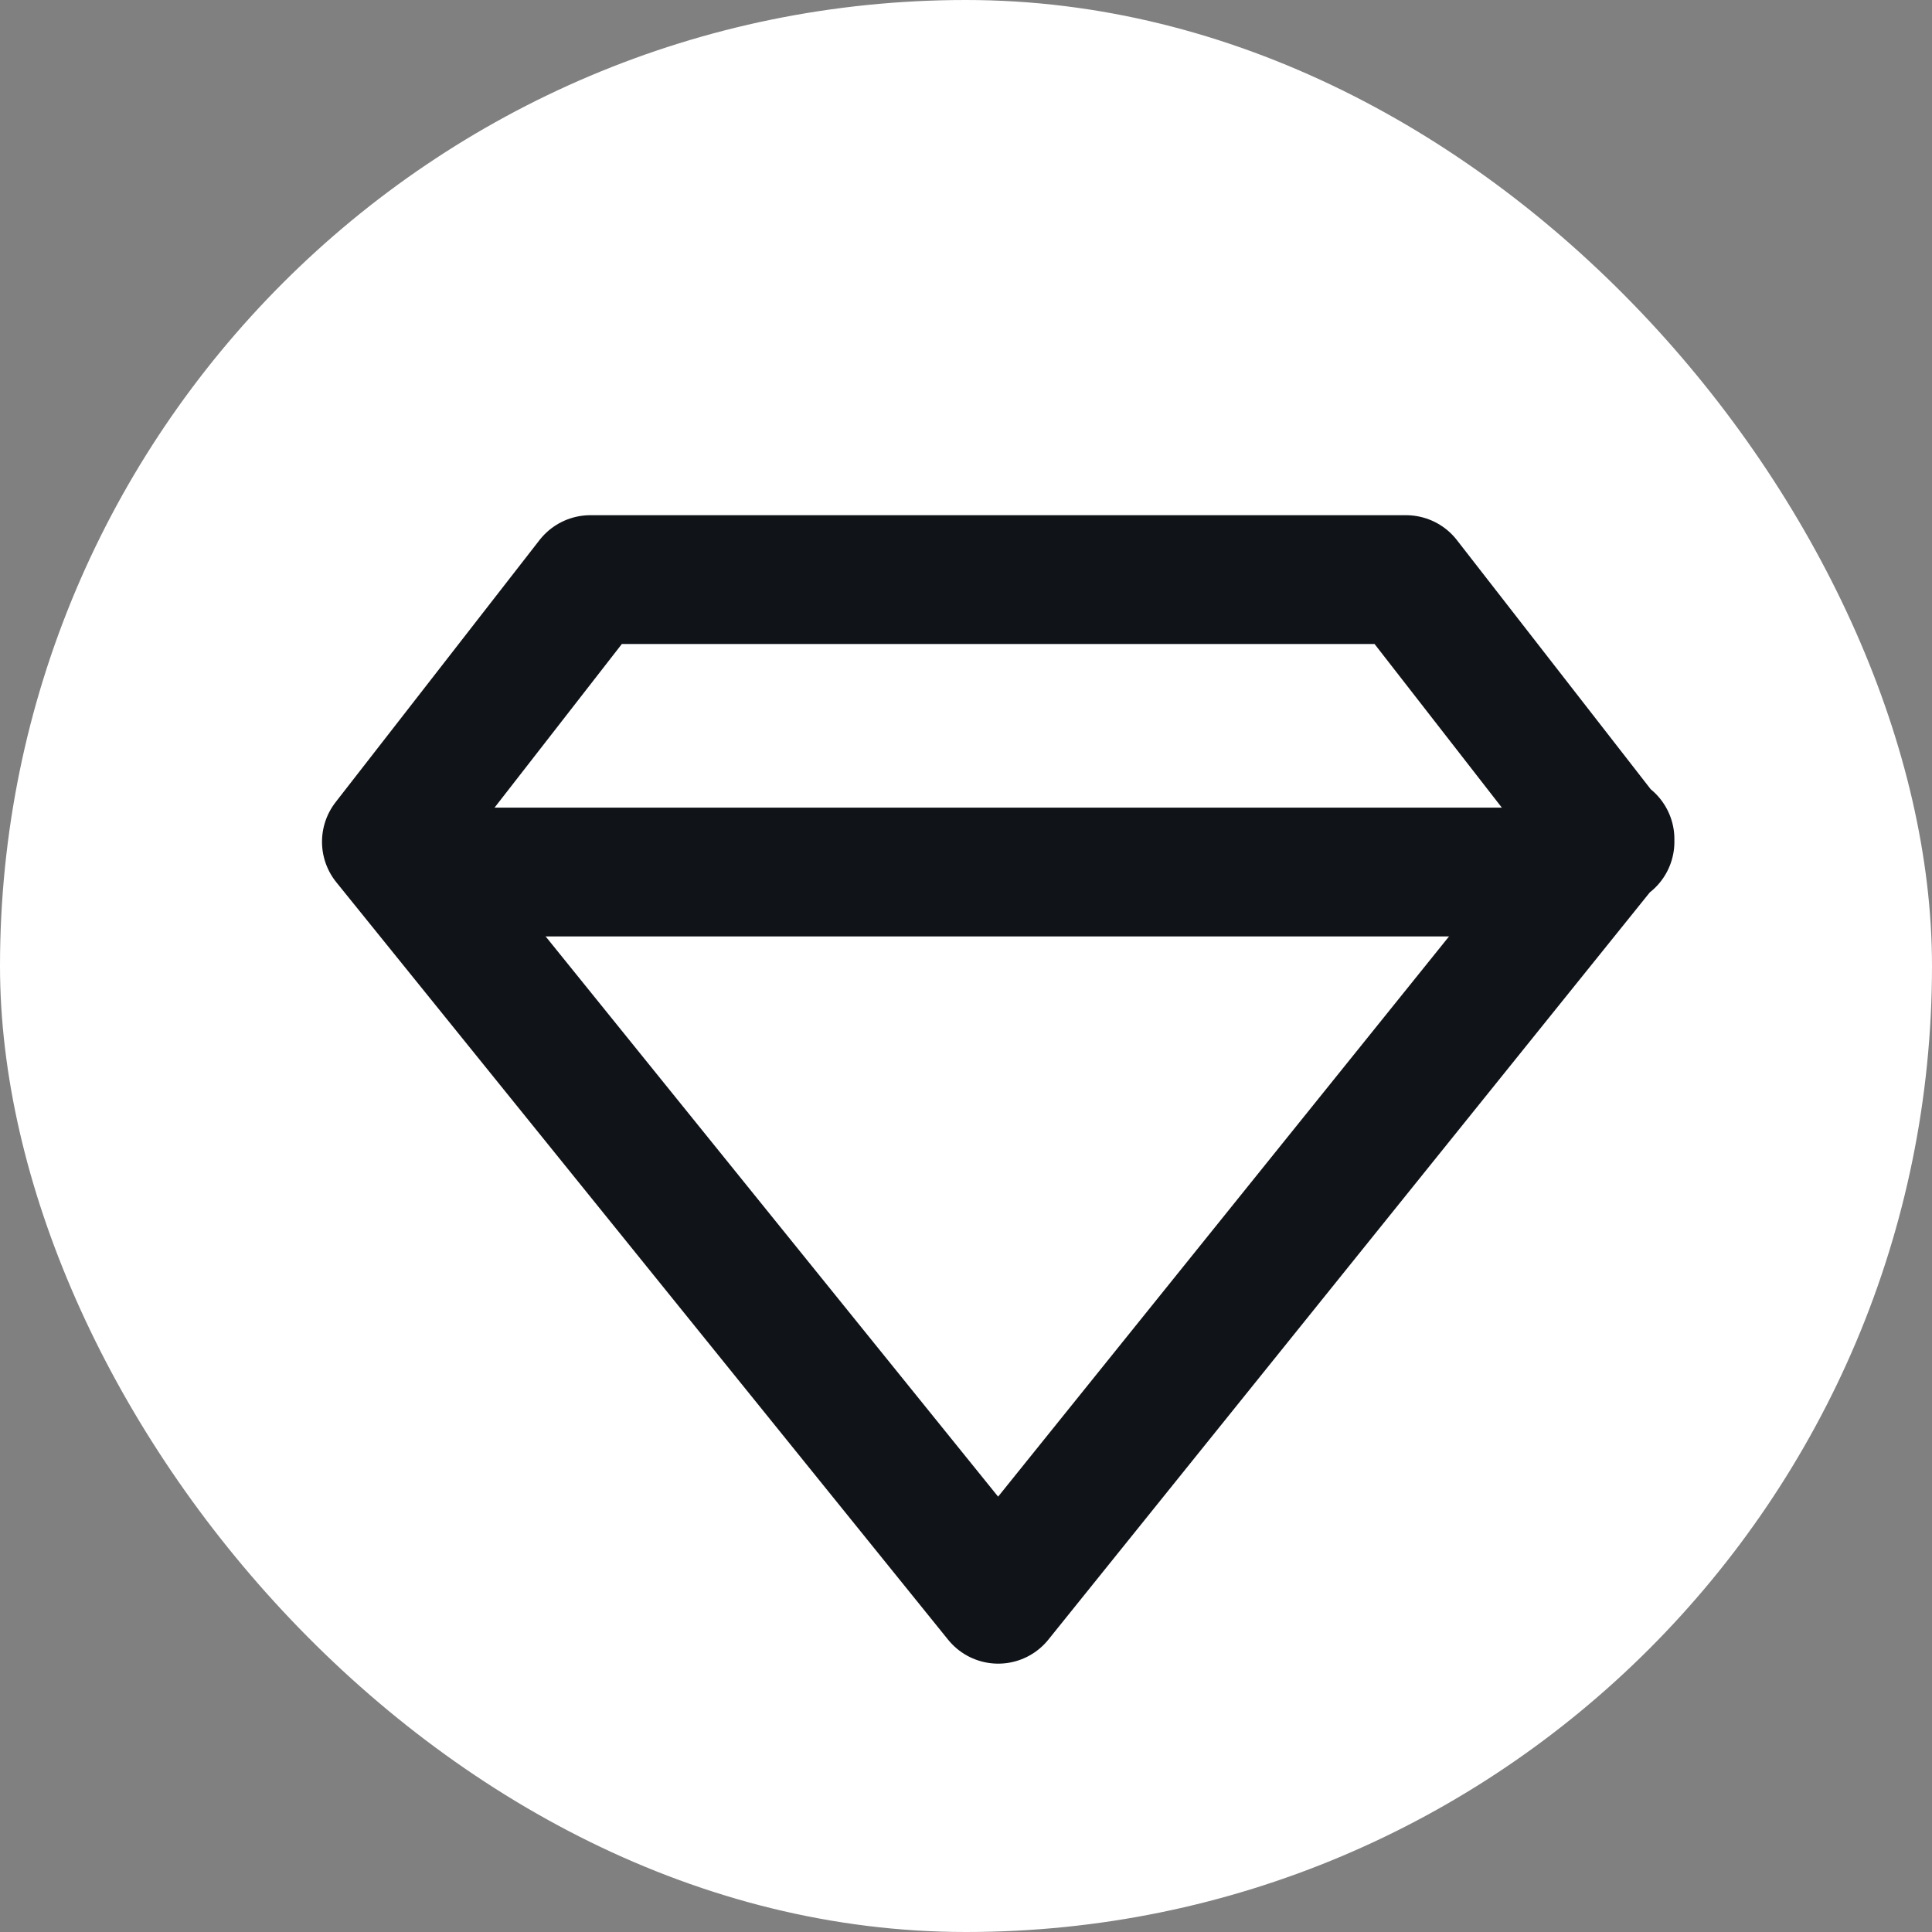
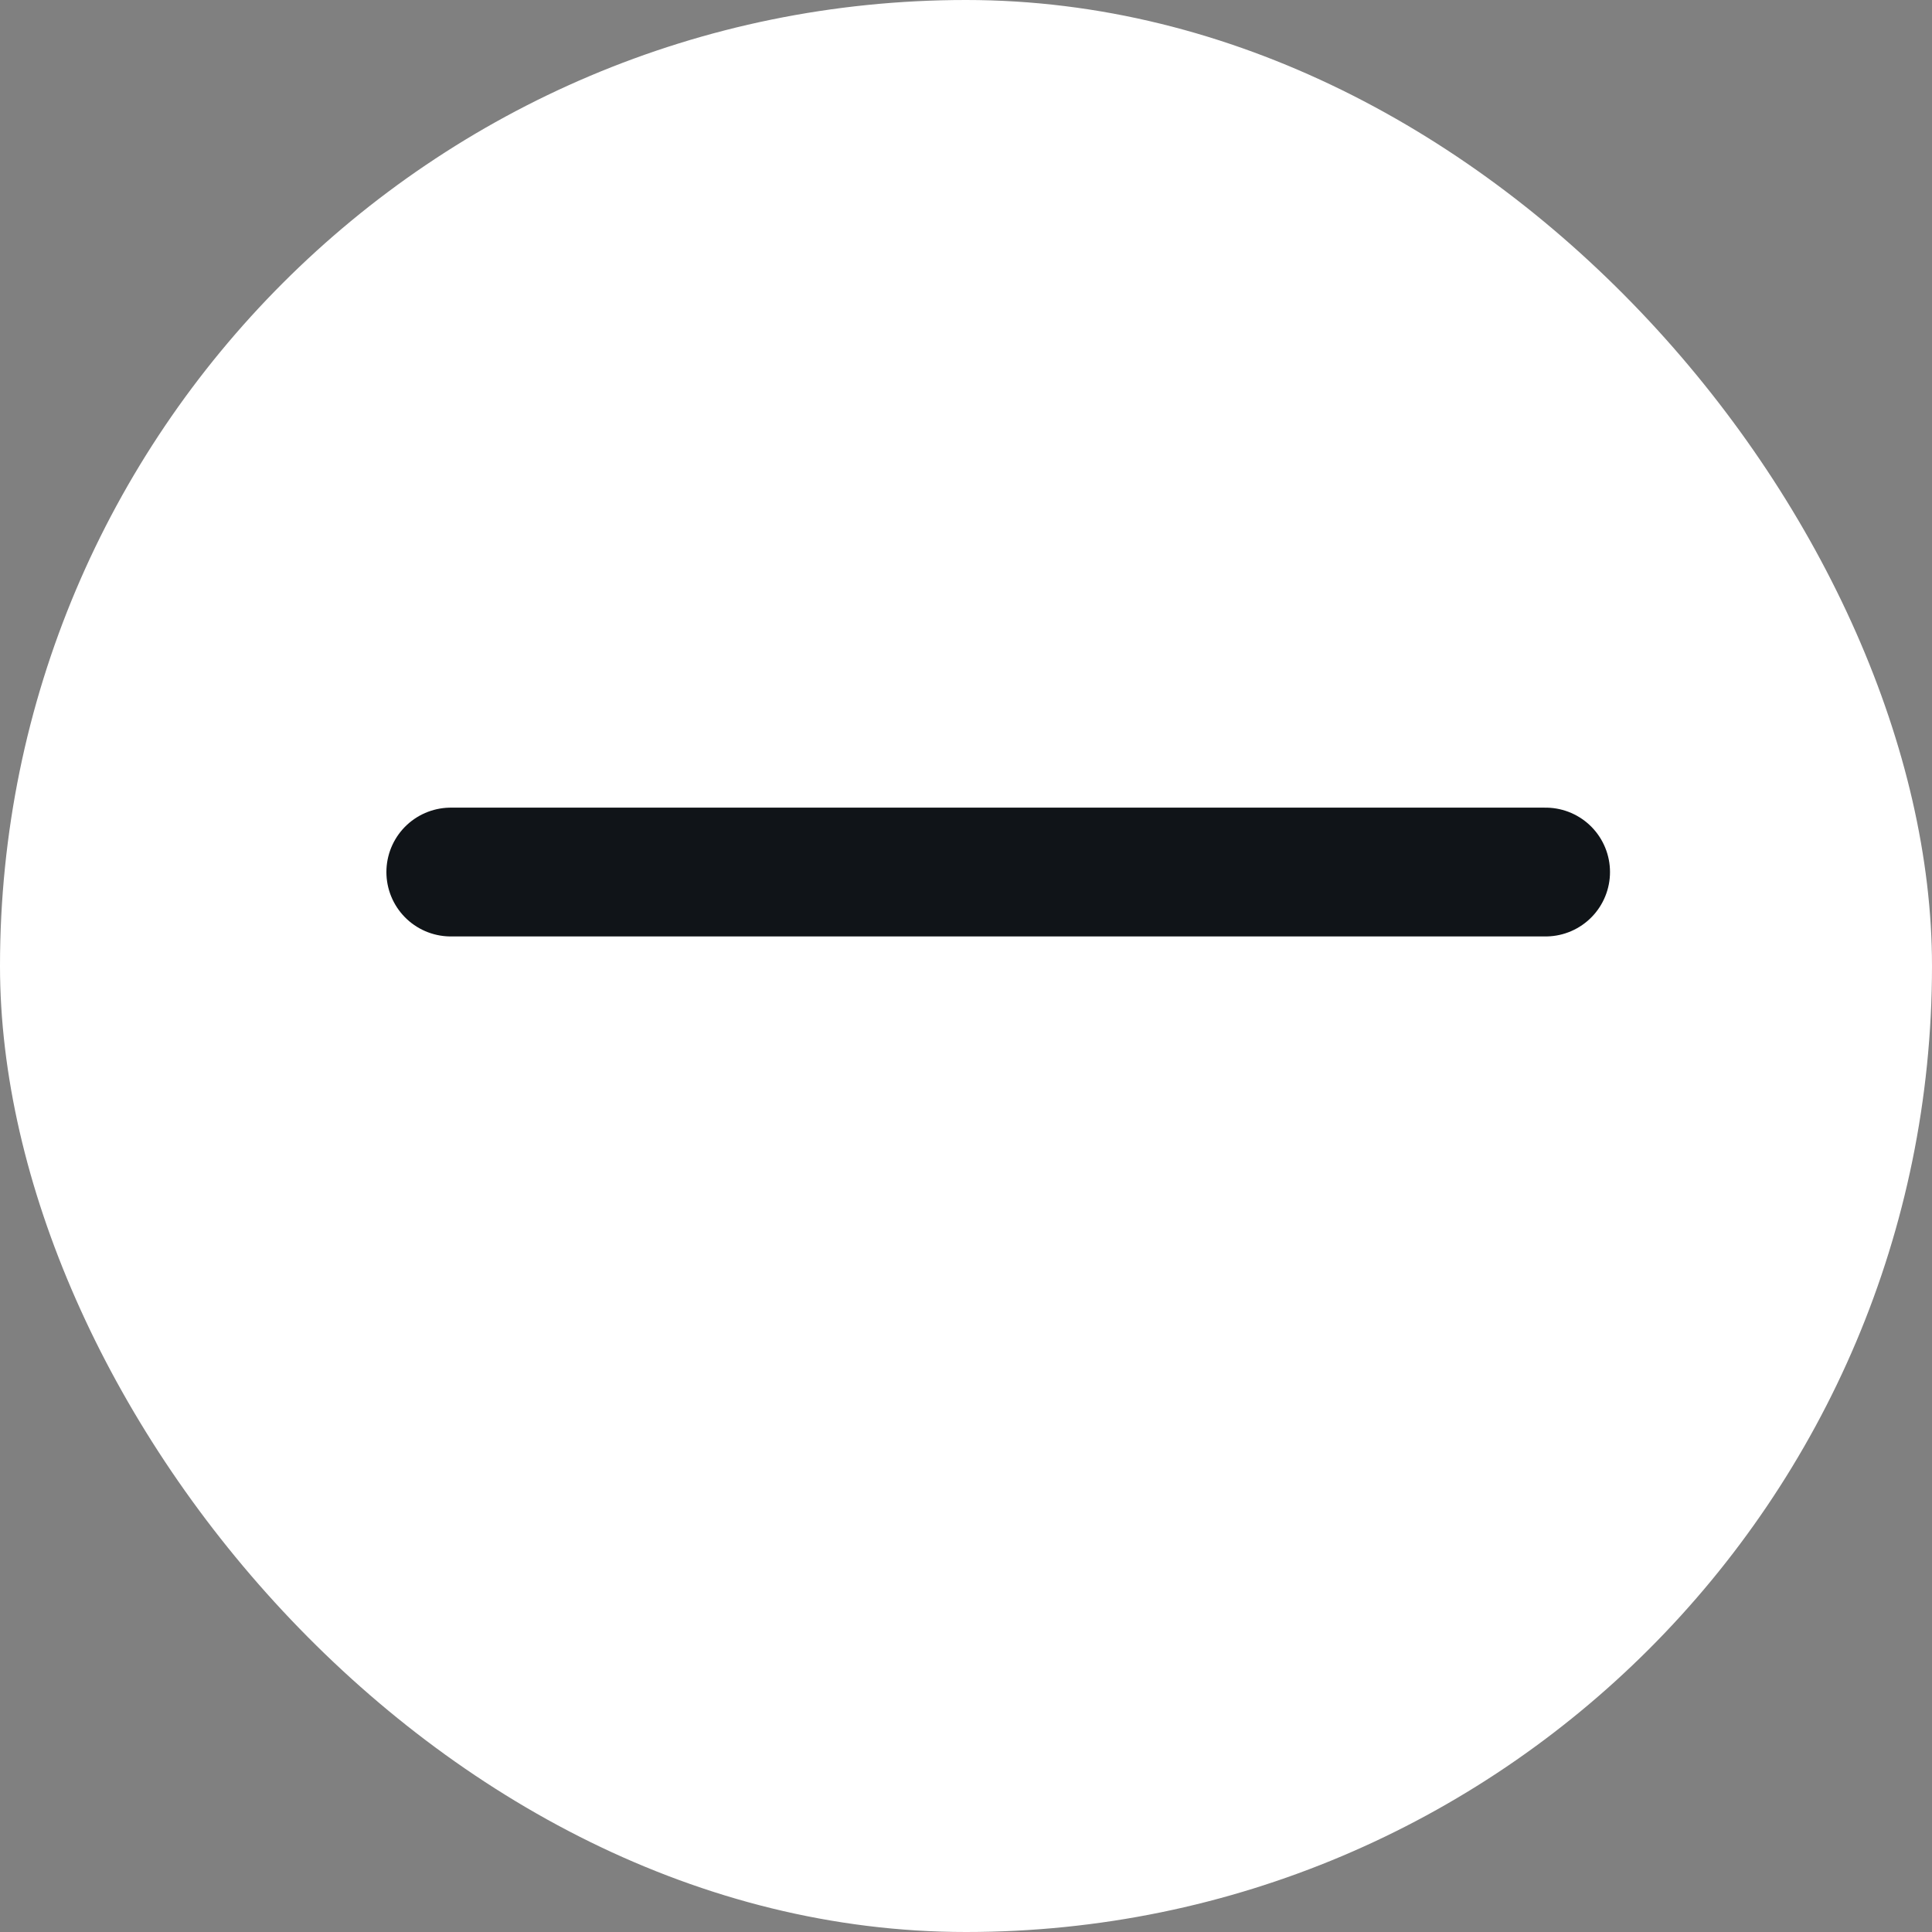
<svg xmlns="http://www.w3.org/2000/svg" width="30" height="30" viewBox="0 0 30 30" fill="none">
  <rect x="0" y="0" width="30" height="30" fill="#808080" stroke="none" />
  <rect width="30" height="30" rx="15" fill="white" />
-   <path d="M24.968 13.03L21.833 9L9.167 9L6 13.071L15.5 24.833L24.967 13.071H25L24.984 13.05L25 13.03H24.968Z" stroke="#101418" stroke-width="2" stroke-linecap="round" stroke-linejoin="round" />
  <line x1="7" y1="13.541" x2="24" y2="13.541" stroke="#101418" stroke-width="2" stroke-linecap="round" stroke-linejoin="round" />
</svg>